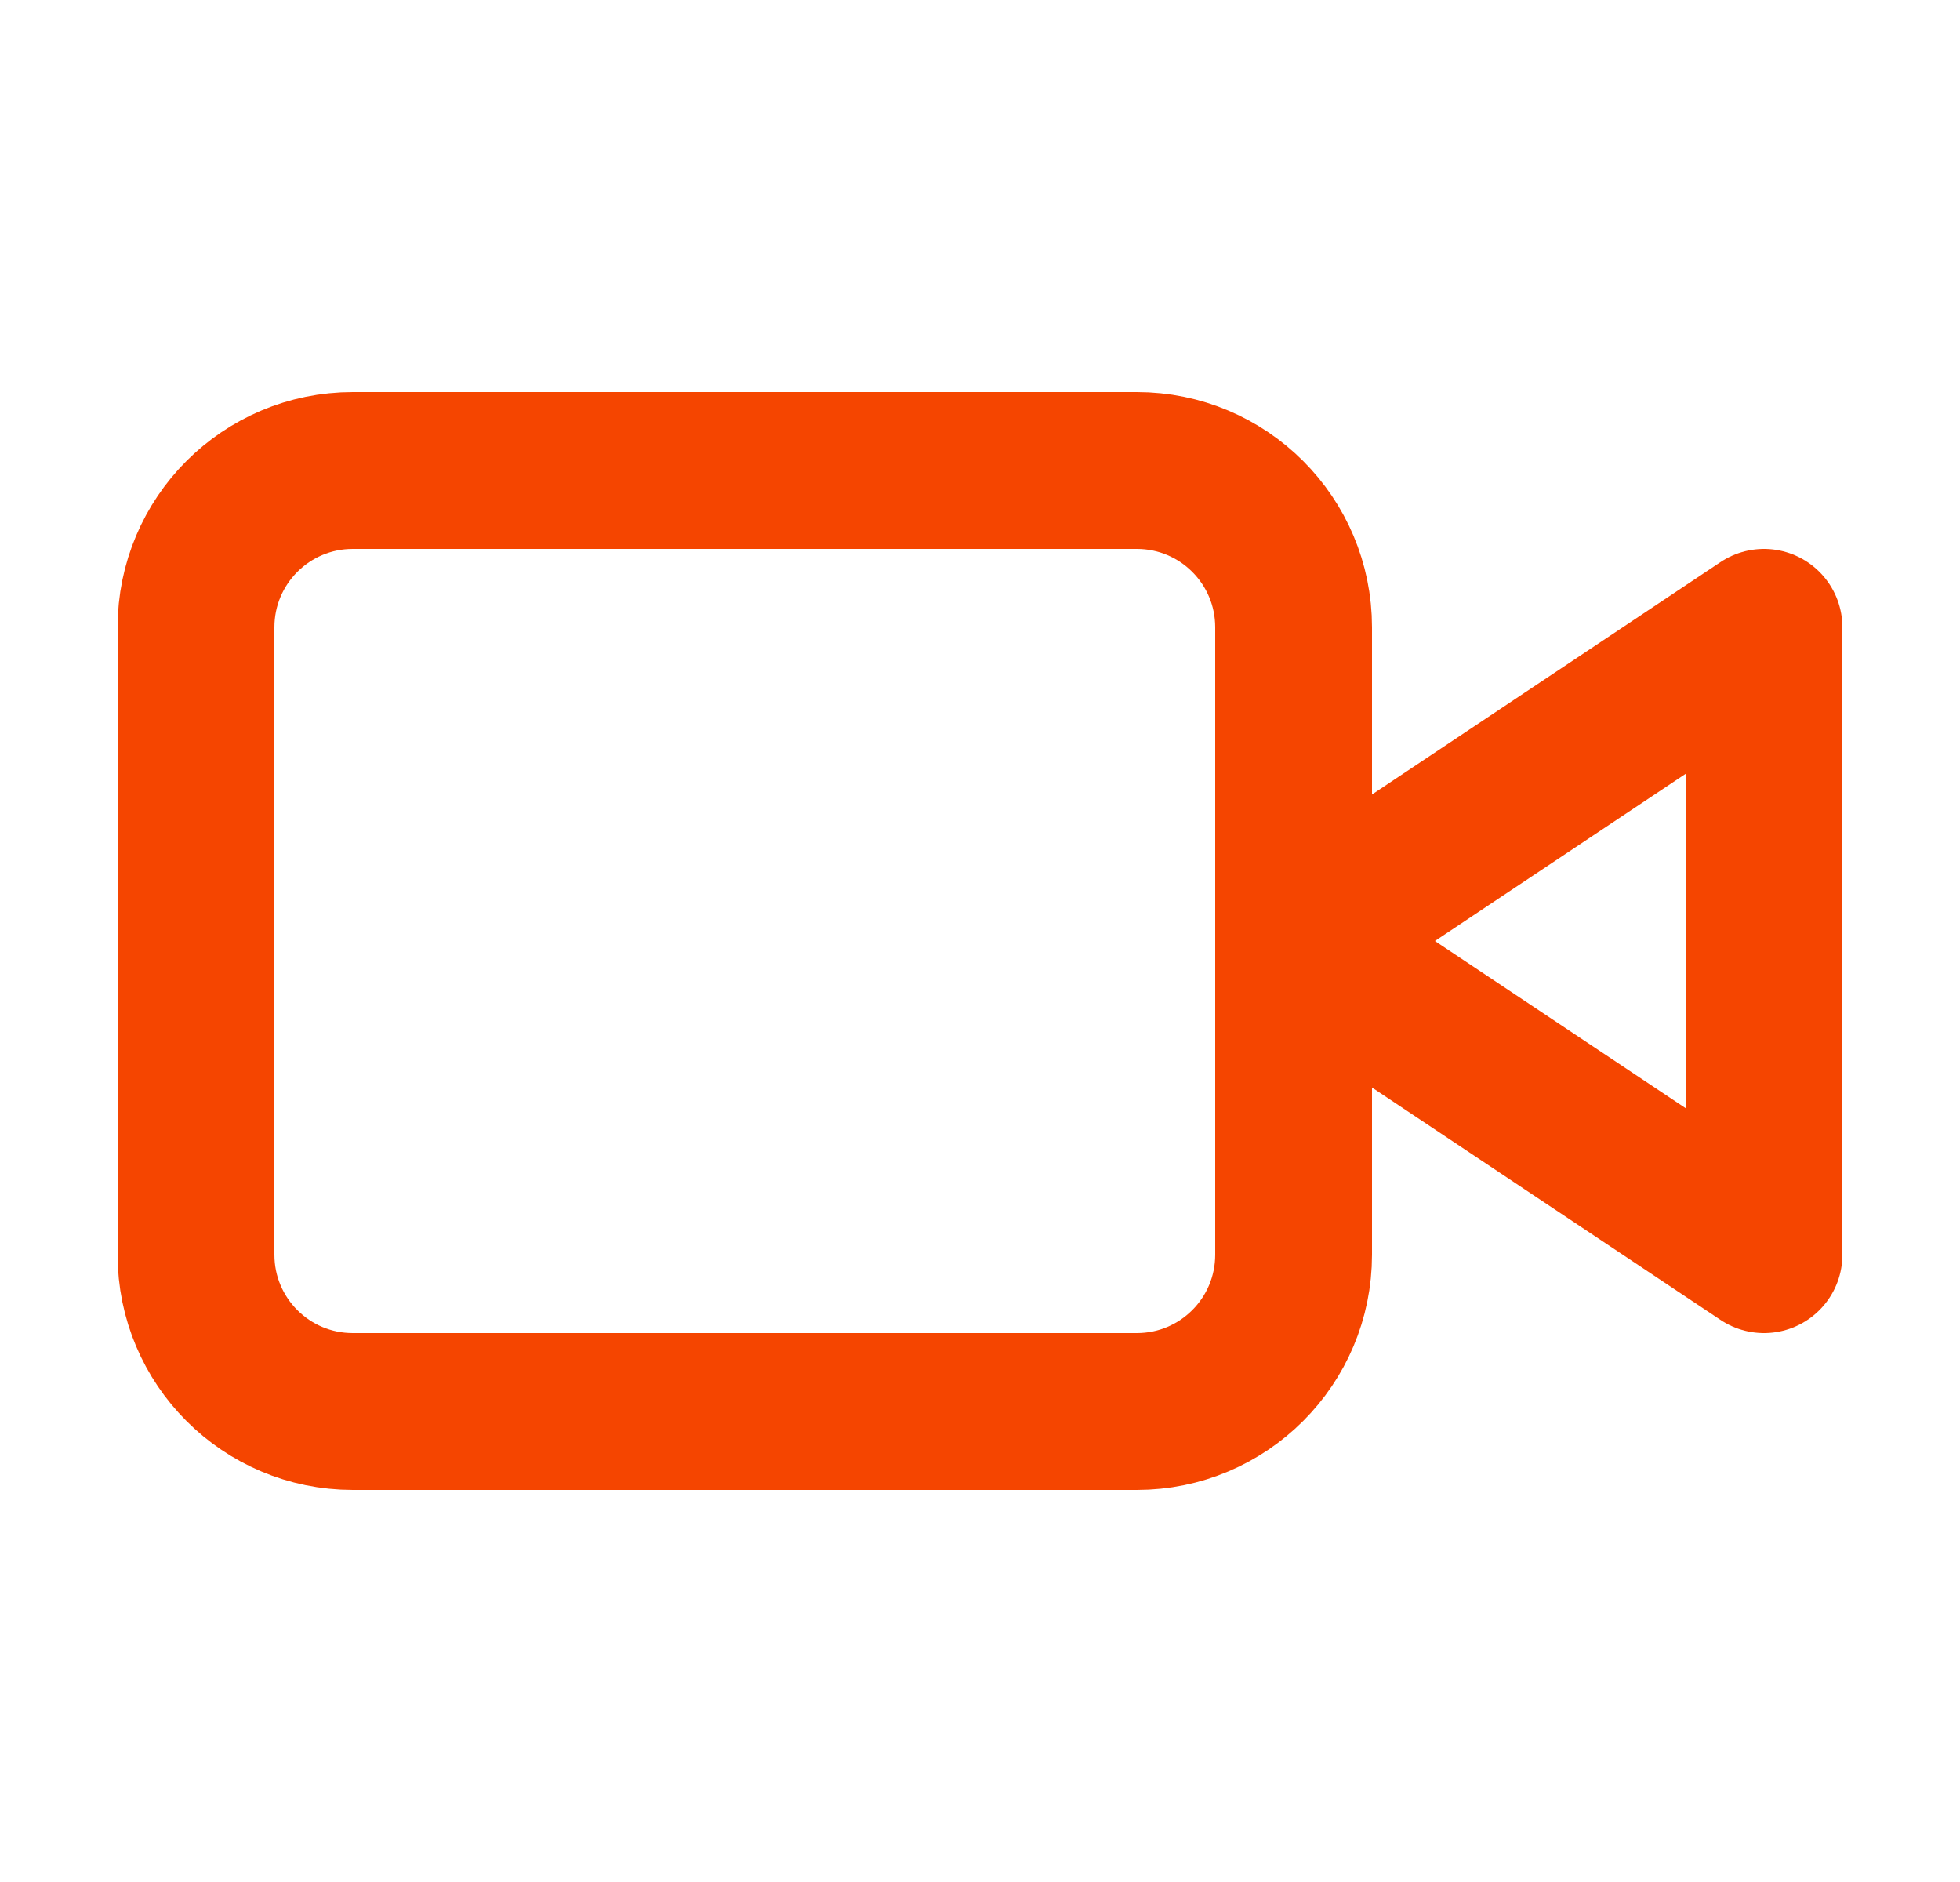
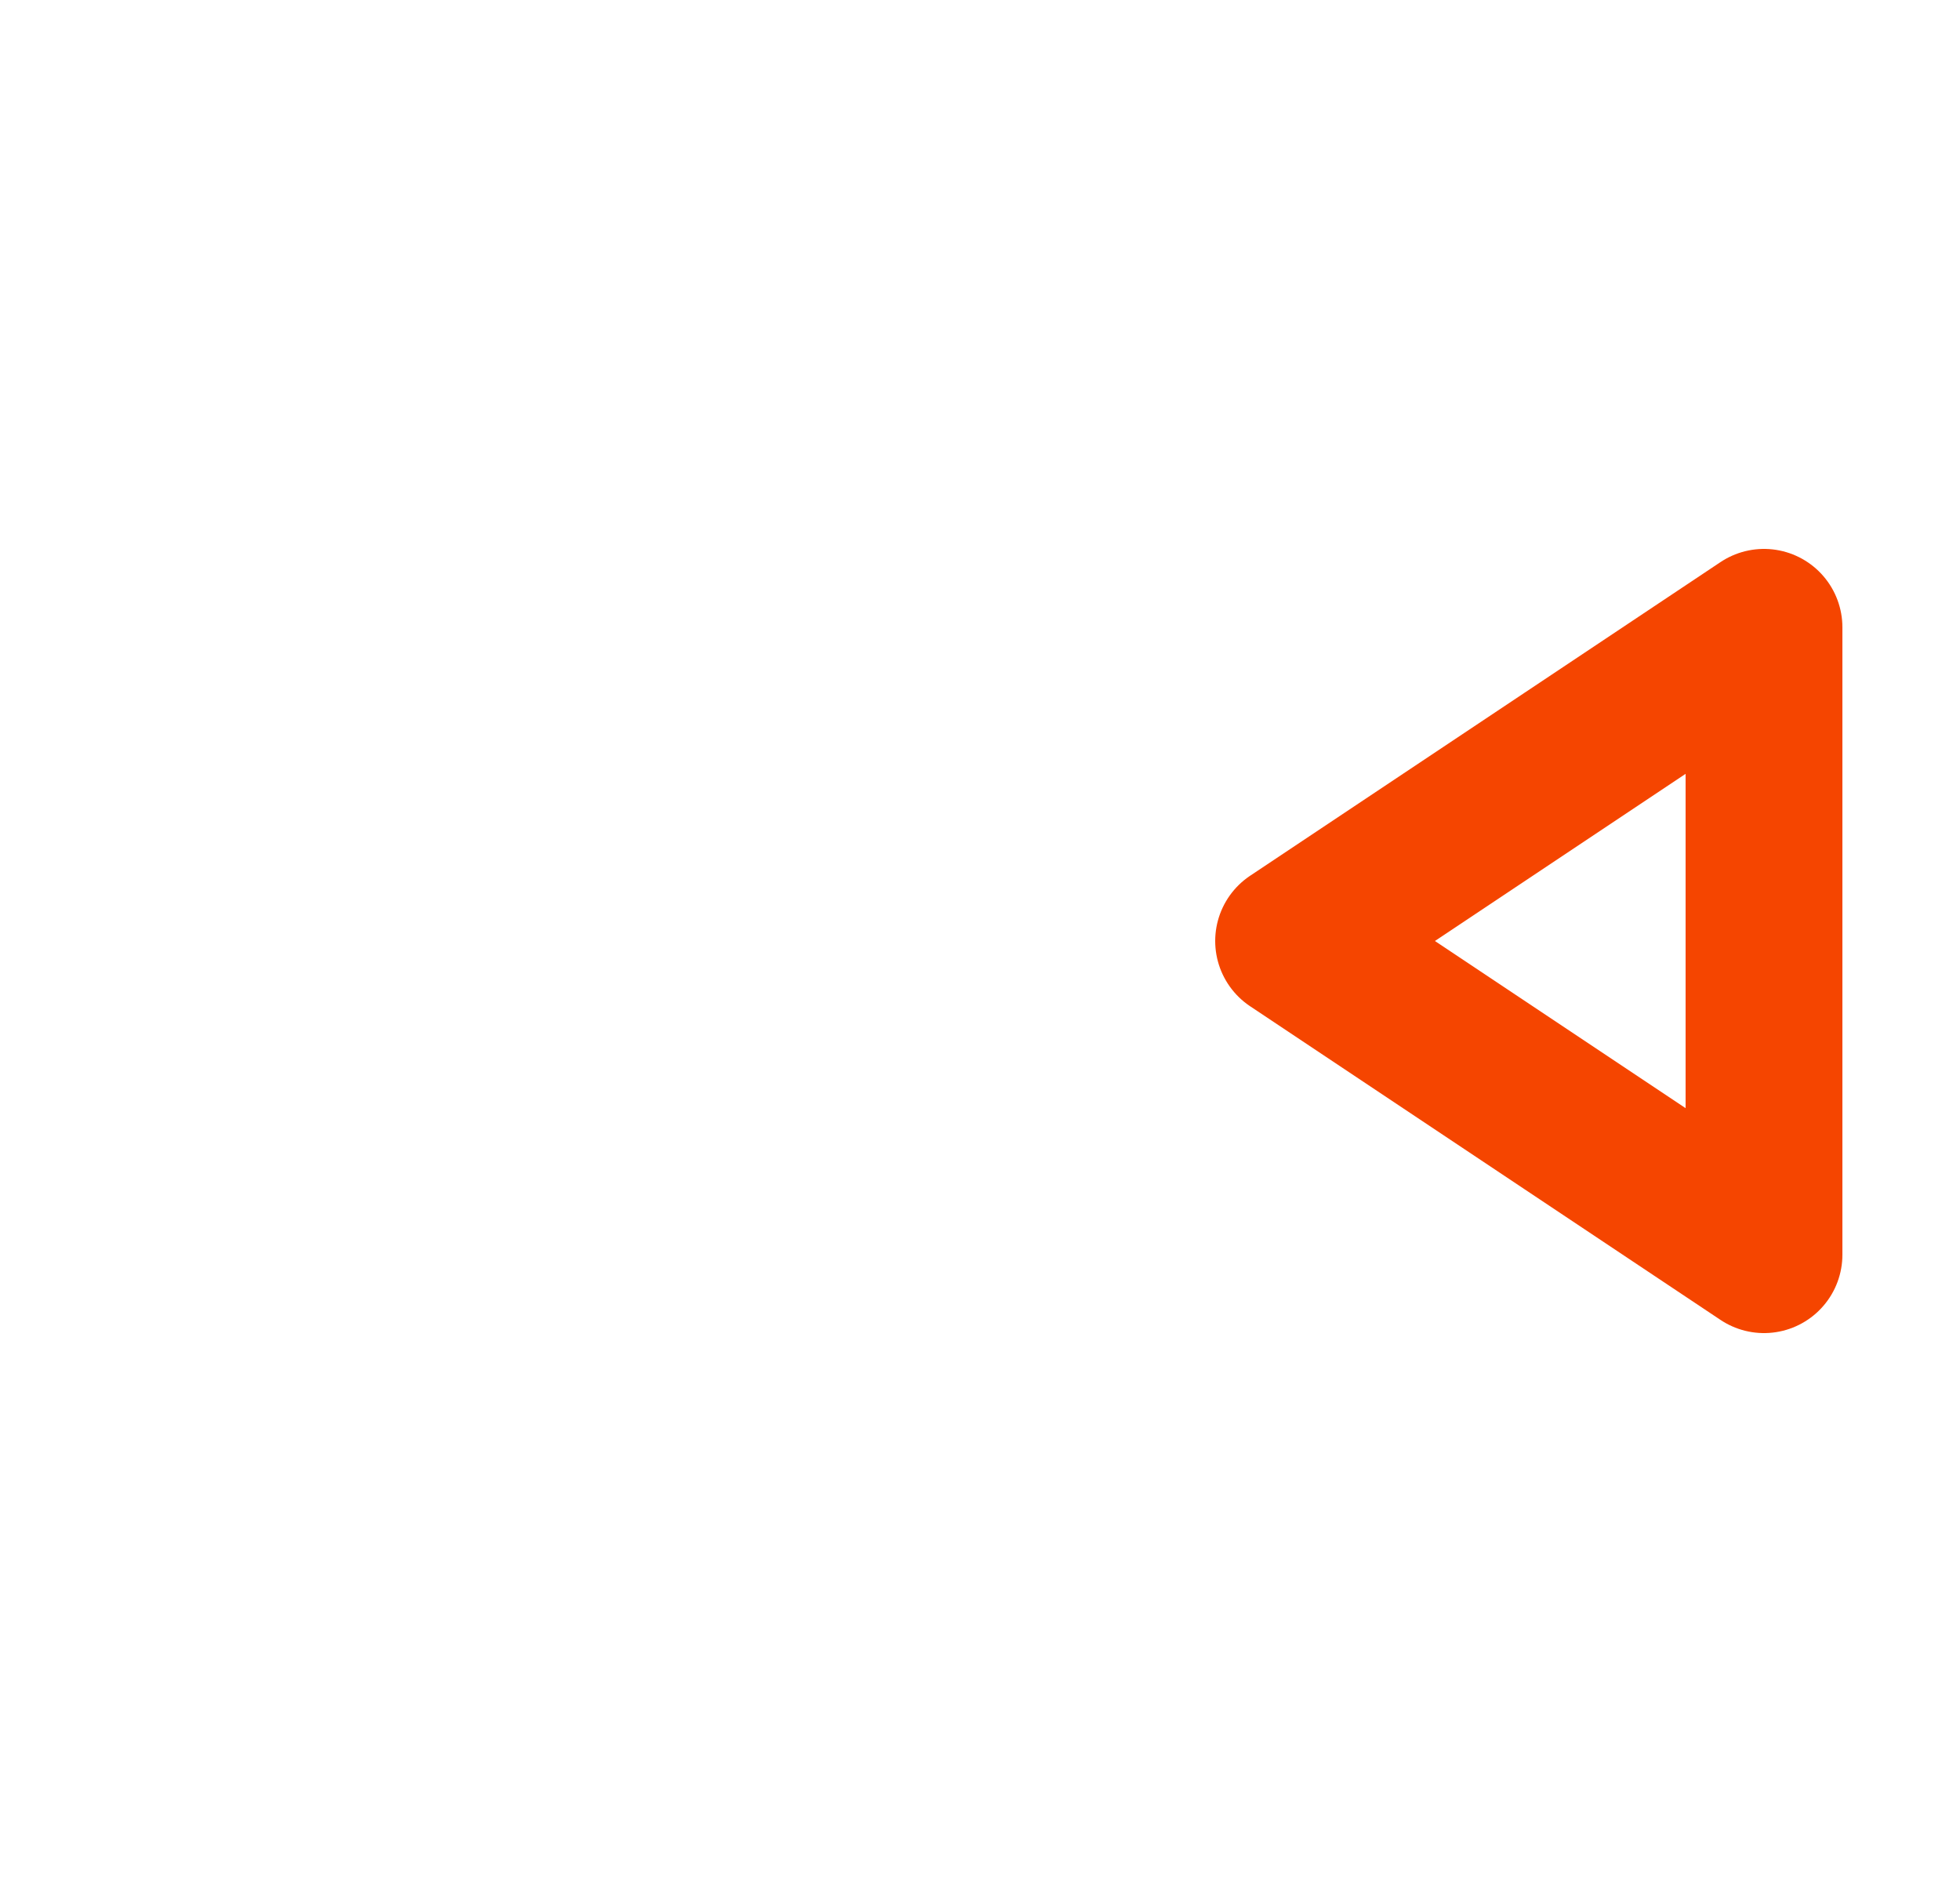
<svg xmlns="http://www.w3.org/2000/svg" width="25" height="24" viewBox="0 0 25 24" fill="none">
  <path d="M22.5 8L16.5 12L22.5 16V8Z" stroke="#F54500" stroke-width="2" stroke-linecap="round" stroke-linejoin="round" />
-   <path d="M14.5 6H4.5C3.395 6 2.5 6.895 2.5 8V16C2.5 17.105 3.395 18 4.5 18H14.5C15.605 18 16.5 17.105 16.5 16V8C16.5 6.895 15.605 6 14.5 6Z" stroke="#F54500" stroke-width="2" stroke-linecap="round" stroke-linejoin="round" />
</svg>